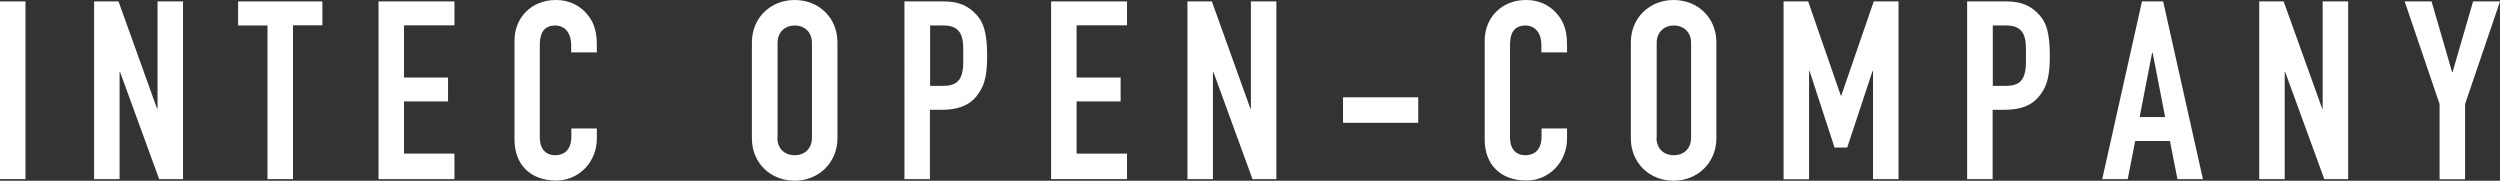
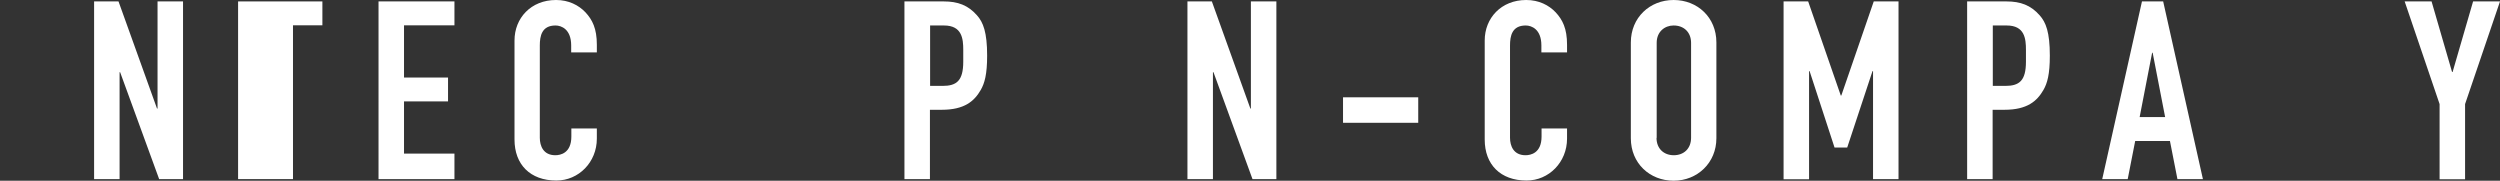
<svg xmlns="http://www.w3.org/2000/svg" id="_レイヤー_2" data-name="レイヤー 2" viewBox="0 0 140.28 10.14">
  <rect x="0" y="0" width="140.28" height="10.14" fill="#333333" stroke="none" />
  <g id="design">
    <g>
-       <path d="M1.43.08v9.97H0V.08h1.43Z" style="fill: #fff; stroke-width: 0px;" />
      <path d="M6.65.08l2.16,6.01h.03V.08h1.43v9.97h-1.34l-2.19-6h-.03v6h-1.43V.08h1.37Z" style="fill: #fff; stroke-width: 0px;" />
-       <path d="M18.09.08v1.34h-1.65v8.63h-1.43V1.43h-1.65V.08h4.73Z" style="fill: #fff; stroke-width: 0px;" />
+       <path d="M18.09.08v1.34h-1.65v8.63h-1.43h-1.65V.08h4.73Z" style="fill: #fff; stroke-width: 0px;" />
      <path d="M25.5.08v1.34h-2.83v2.93h2.47v1.34h-2.47v2.93h2.83v1.43h-4.26V.08h4.26Z" style="fill: #fff; stroke-width: 0px;" />
      <path d="M32.05,2.94v-.39c0-.91-.55-1.12-.88-1.12-.77,0-.88.59-.88,1.12v5.18c0,.46.2.98.87.98.28,0,.9-.11.9-1.05v-.45h1.43v.57c0,1.32-1.02,2.35-2.27,2.35-1.47,0-2.35-.9-2.35-2.3V2.27c0-1.25.92-2.27,2.33-2.27.71,0,1.27.29,1.65.69.39.42.64.91.64,1.82v.43h-1.43Z" style="fill: #fff; stroke-width: 0px;" />
-       <path d="M46.99,7.76c0,1.37-1.06,2.38-2.4,2.38s-2.4-.98-2.4-2.38V2.38c0-1.39,1.06-2.38,2.4-2.38s2.4.98,2.4,2.38v5.38ZM43.62,7.73c0,.62.42.98.97.98s.97-.36.97-.98V2.41c0-.62-.42-.98-.98-.98-.5,0-.95.35-.95.97v5.34Z" style="fill: #fff; stroke-width: 0px;" />
      <path d="M52.96.08c.78,0,1.36.21,1.86.78.35.39.57.95.57,2.26,0,1.05-.14,1.55-.36,1.93-.36.62-.9,1.11-2.19,1.11h-.66v3.89h-1.43V.08h2.2ZM52.19,4.82h.7c.78,0,1.16-.28,1.16-1.36v-.66c0-.63-.07-1.37-1.08-1.37h-.78v3.39Z" style="fill: #fff; stroke-width: 0px;" />
-       <path d="M63.24.08v1.34h-2.83v2.93h2.47v1.34h-2.47v2.93h2.83v1.43h-4.26V.08h4.26Z" style="fill: #fff; stroke-width: 0px;" />
      <path d="M68,.08l2.16,6.01h.03V.08h1.43v9.97h-1.34l-2.19-6h-.03v6h-1.43V.08h1.37Z" style="fill: #fff; stroke-width: 0px;" />
      <path d="M79.58,5.46v1.43h-4.22v-1.43h4.22Z" style="fill: #fff; stroke-width: 0px;" />
      <path d="M86.49,2.94v-.39c0-.91-.55-1.12-.88-1.12-.77,0-.88.59-.88,1.12v5.18c0,.46.2.98.87.98.28,0,.9-.11.9-1.05v-.45h1.43v.57c0,1.32-1.02,2.35-2.27,2.35-1.47,0-2.35-.9-2.35-2.3V2.27c0-1.25.92-2.27,2.33-2.27.71,0,1.27.29,1.65.69.39.42.64.91.64,1.82v.43h-1.43Z" style="fill: #fff; stroke-width: 0px;" />
      <path d="M96.31,7.76c0,1.37-1.06,2.38-2.4,2.38s-2.4-.98-2.4-2.38V2.38c0-1.39,1.06-2.38,2.4-2.38s2.4.98,2.4,2.38v5.38ZM92.95,7.73c0,.62.42.98.97.98s.97-.36.97-.98V2.41c0-.62-.42-.98-.98-.98-.5,0-.95.35-.95.97v5.34Z" style="fill: #fff; stroke-width: 0px;" />
      <path d="M101.46.08l1.83,5.28h.03l1.82-5.28h1.39v9.97h-1.43V3.99h-.03l-1.42,4.29h-.71l-1.4-4.29h-.03v6.07h-1.43V.08h1.37Z" style="fill: #fff; stroke-width: 0px;" />
      <path d="M112.59.08c.78,0,1.36.21,1.86.78.35.39.57.95.57,2.26,0,1.05-.14,1.55-.36,1.93-.36.62-.9,1.11-2.19,1.11h-.66v3.89h-1.43V.08h2.2ZM111.82,4.82h.7c.78,0,1.16-.28,1.16-1.36v-.66c0-.63-.07-1.37-1.08-1.37h-.78v3.39Z" style="fill: #fff; stroke-width: 0px;" />
      <path d="M121.38.08l2.23,9.97h-1.43l-.42-2.14h-1.95l-.42,2.14h-1.43L120.19.08h1.19ZM120.06,6.57h1.43l-.7-3.61h-.03l-.7,3.61Z" style="fill: #fff; stroke-width: 0px;" />
-       <path d="M128.14.08l2.16,6.01h.03V.08h1.43v9.97h-1.34l-2.19-6h-.03v6h-1.43V.08h1.37Z" style="fill: #fff; stroke-width: 0px;" />
      <path d="M136.44.08l1.15,3.96h.03l1.15-3.96h1.51l-1.96,5.76v4.22h-1.43v-4.22l-1.96-5.76h1.51Z" style="fill: #fff; stroke-width: 0px;" />
    </g>
  </g>
</svg>